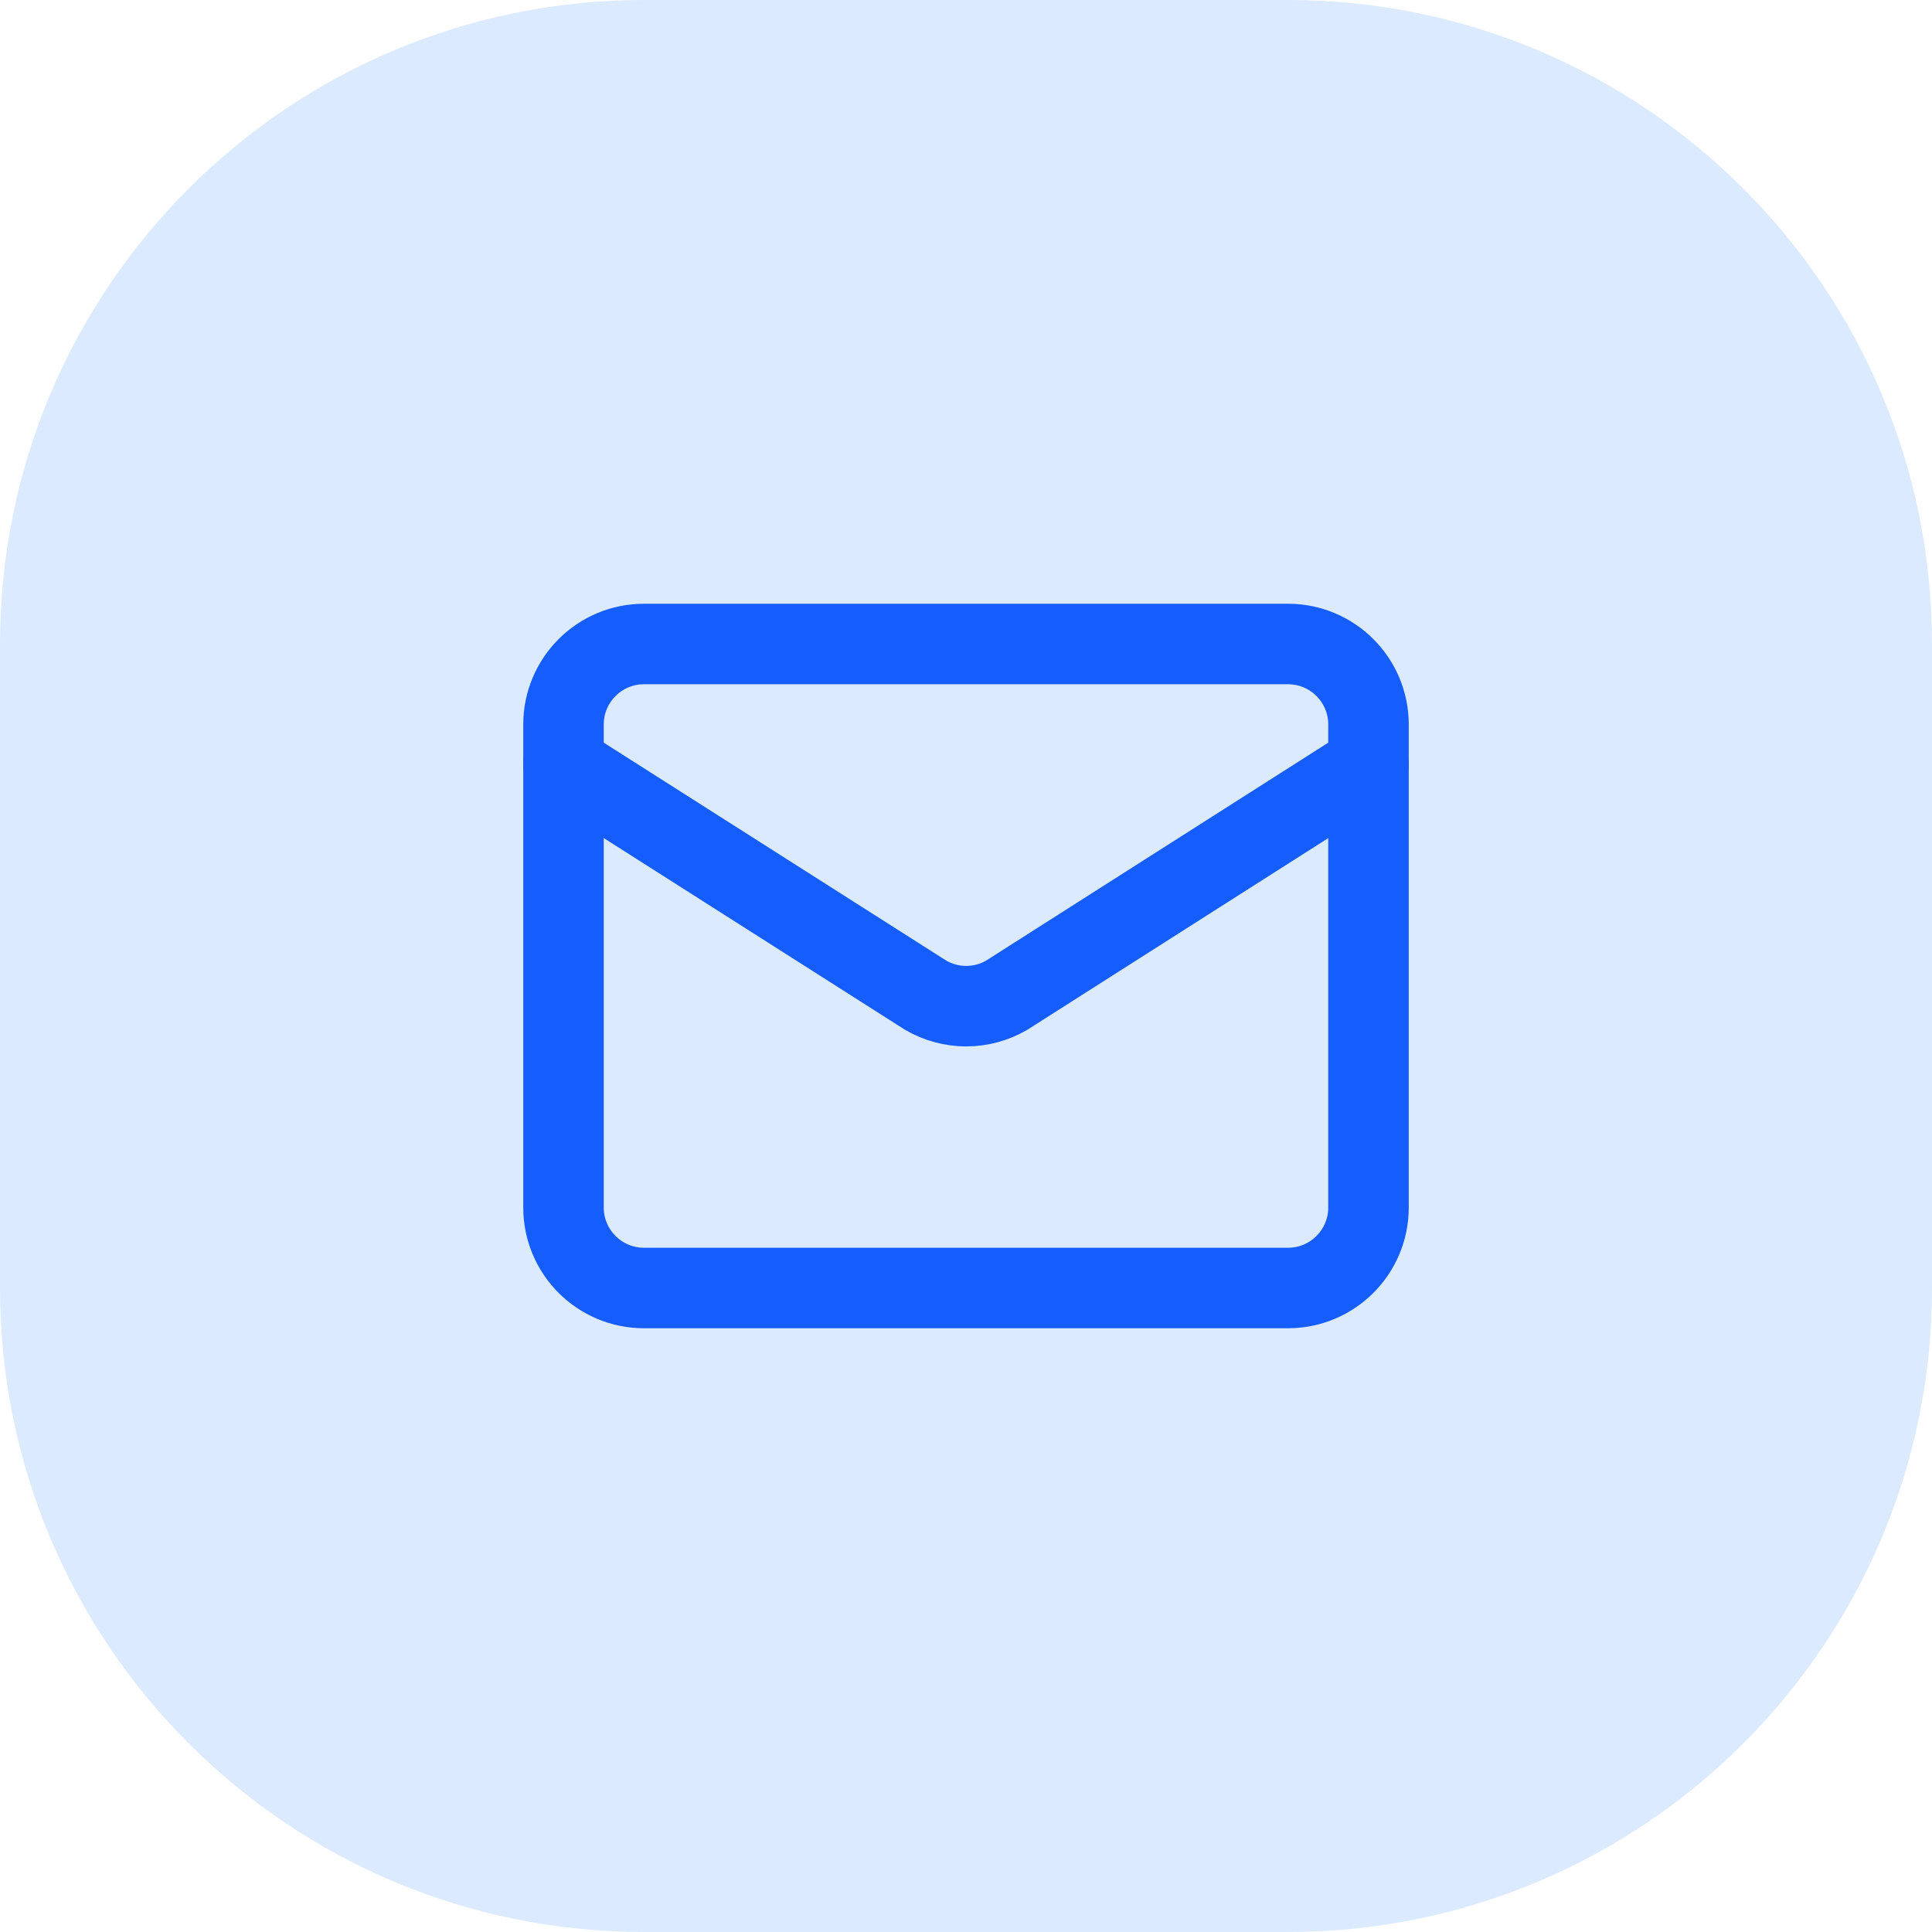
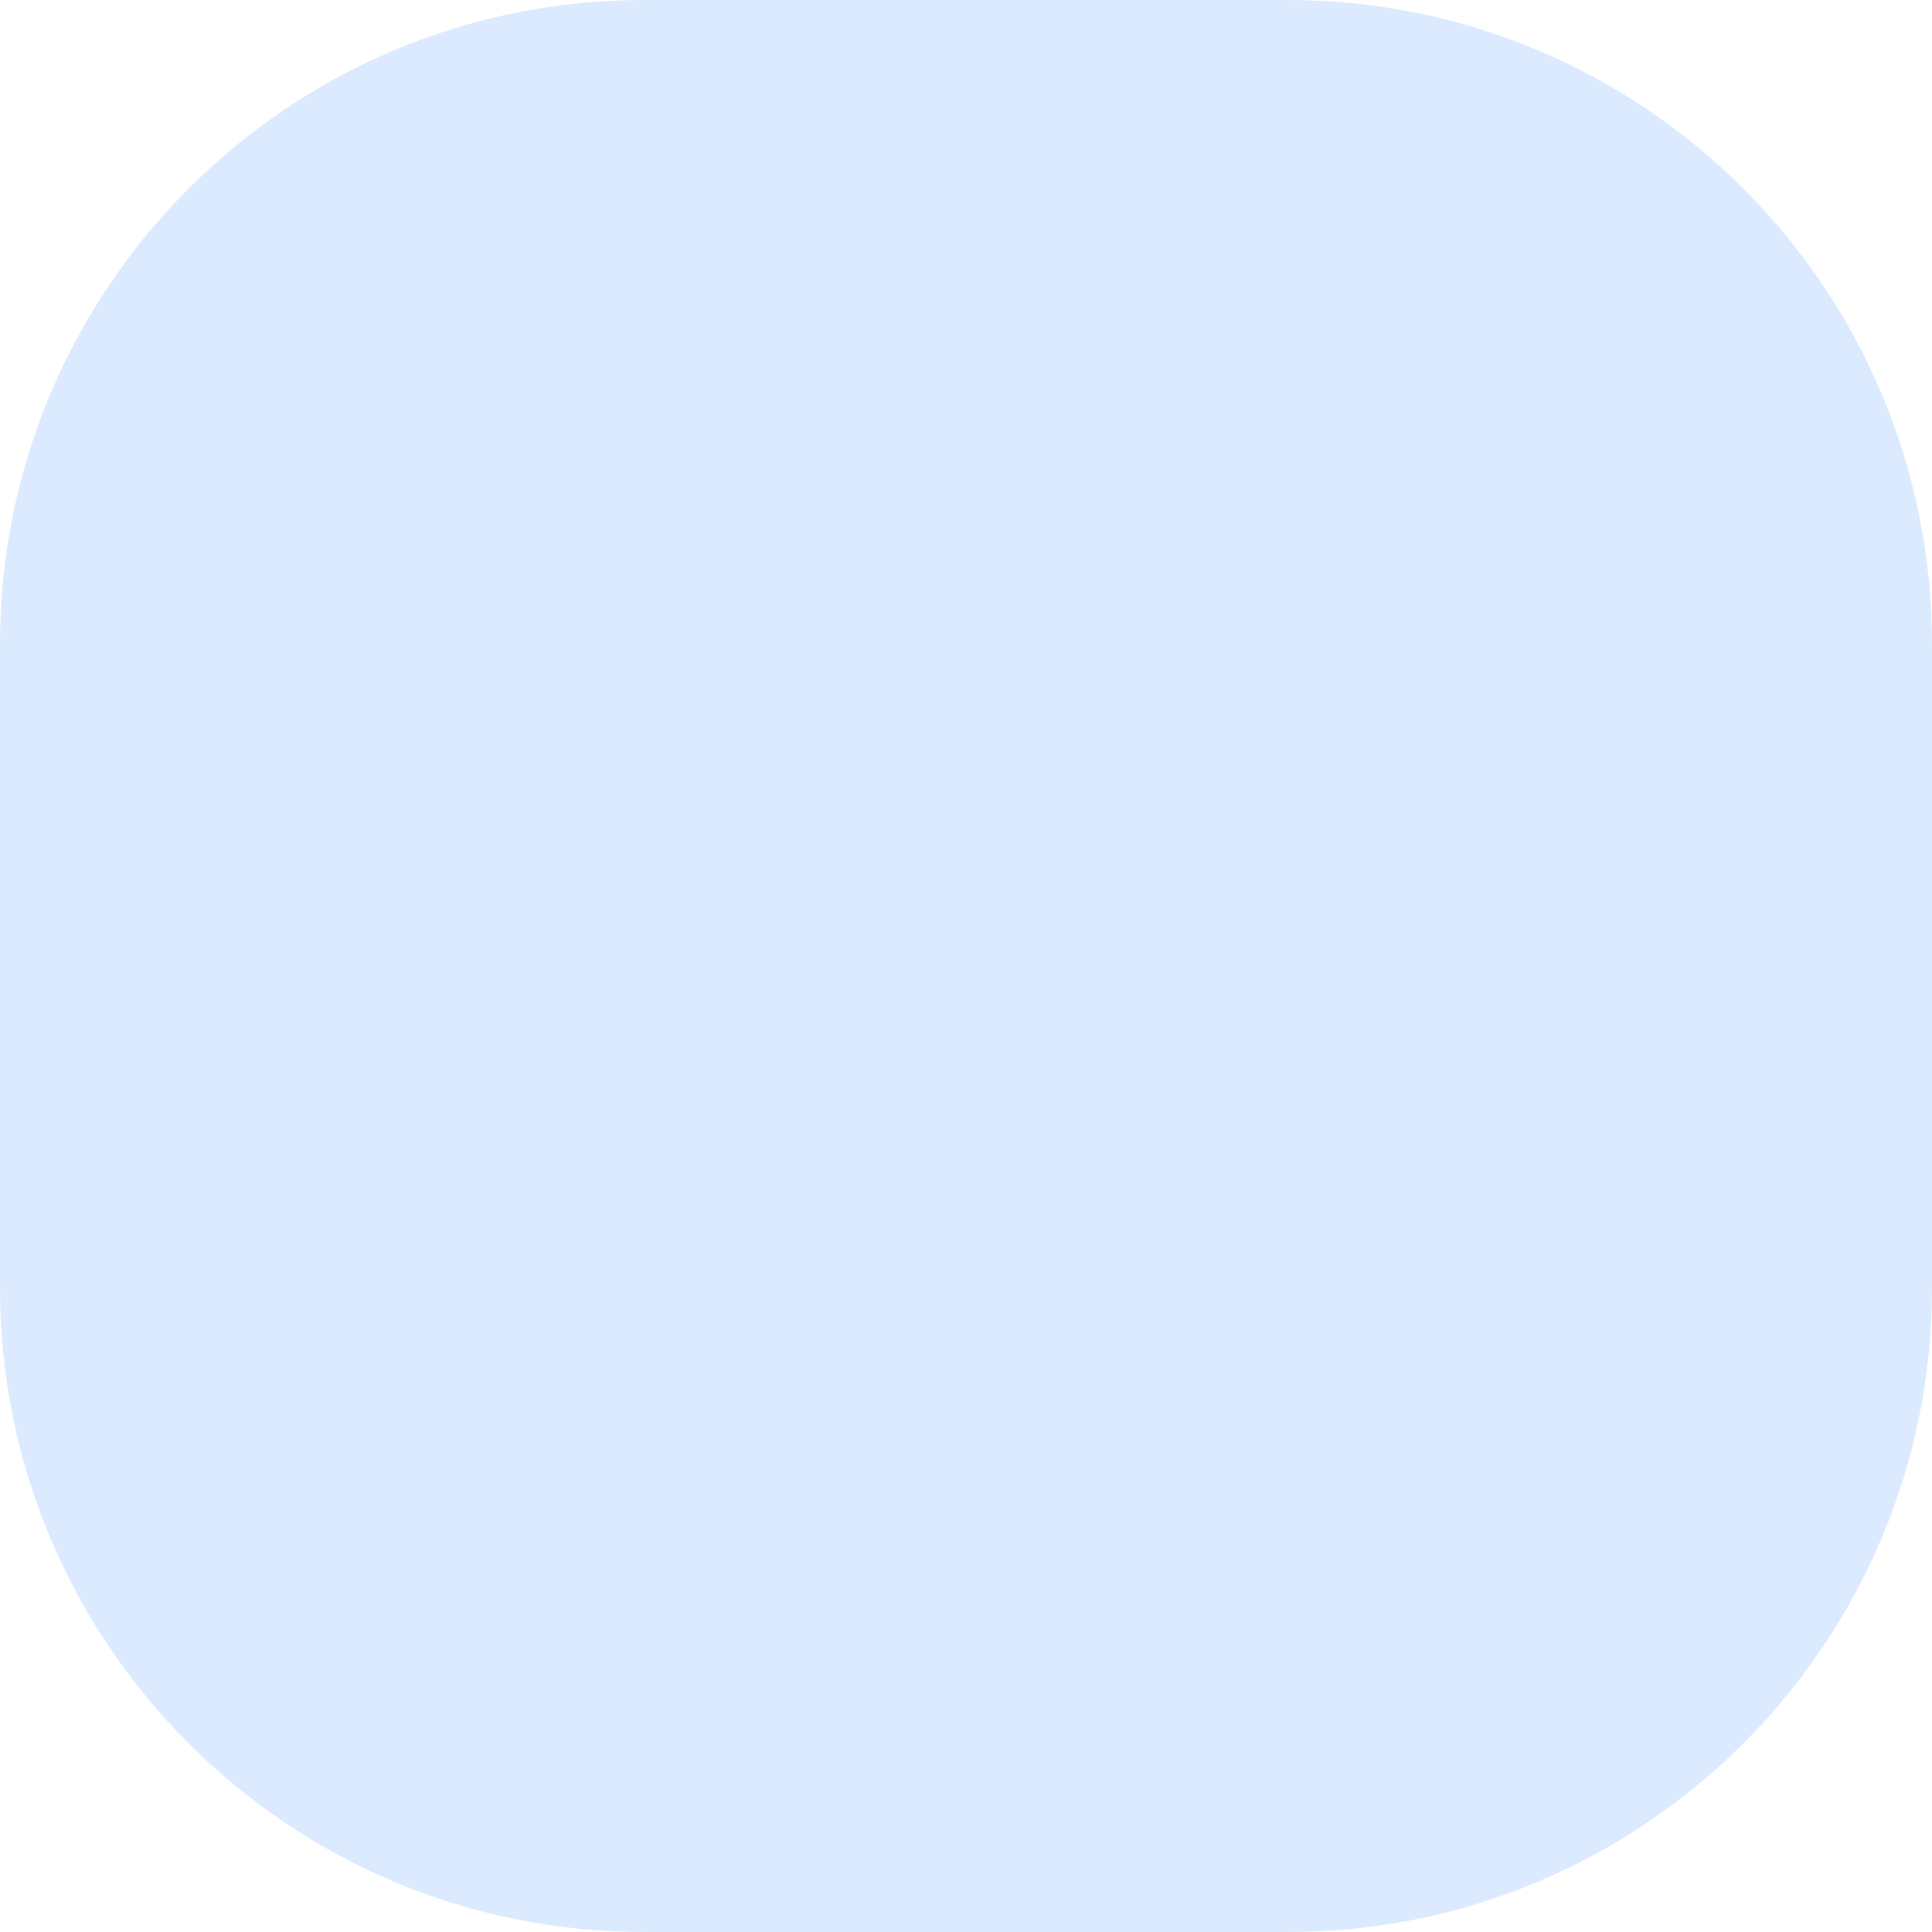
<svg xmlns="http://www.w3.org/2000/svg" width="48" height="48" viewBox="0 0 48 48" fill="none">
  <path d="M0 16C0 7.163 7.163 0 16 0H32C40.837 0 48 7.163 48 16V32C48 40.837 40.837 48 32 48H16C7.163 48 0 40.837 0 32V16Z" fill="#DBEAFE" />
-   <path d="M34 19L25.009 24.727C24.704 24.904 24.357 24.998 24.005 24.998C23.652 24.998 23.305 24.904 23 24.727L14 19" stroke="#155DFC" stroke-width="2" stroke-linecap="round" stroke-linejoin="round" />
-   <path d="M32 16H16C14.895 16 14 16.895 14 18V30C14 31.105 14.895 32 16 32H32C33.105 32 34 31.105 34 30V18C34 16.895 33.105 16 32 16Z" stroke="#155DFC" stroke-width="2" stroke-linecap="round" stroke-linejoin="round" />
</svg>